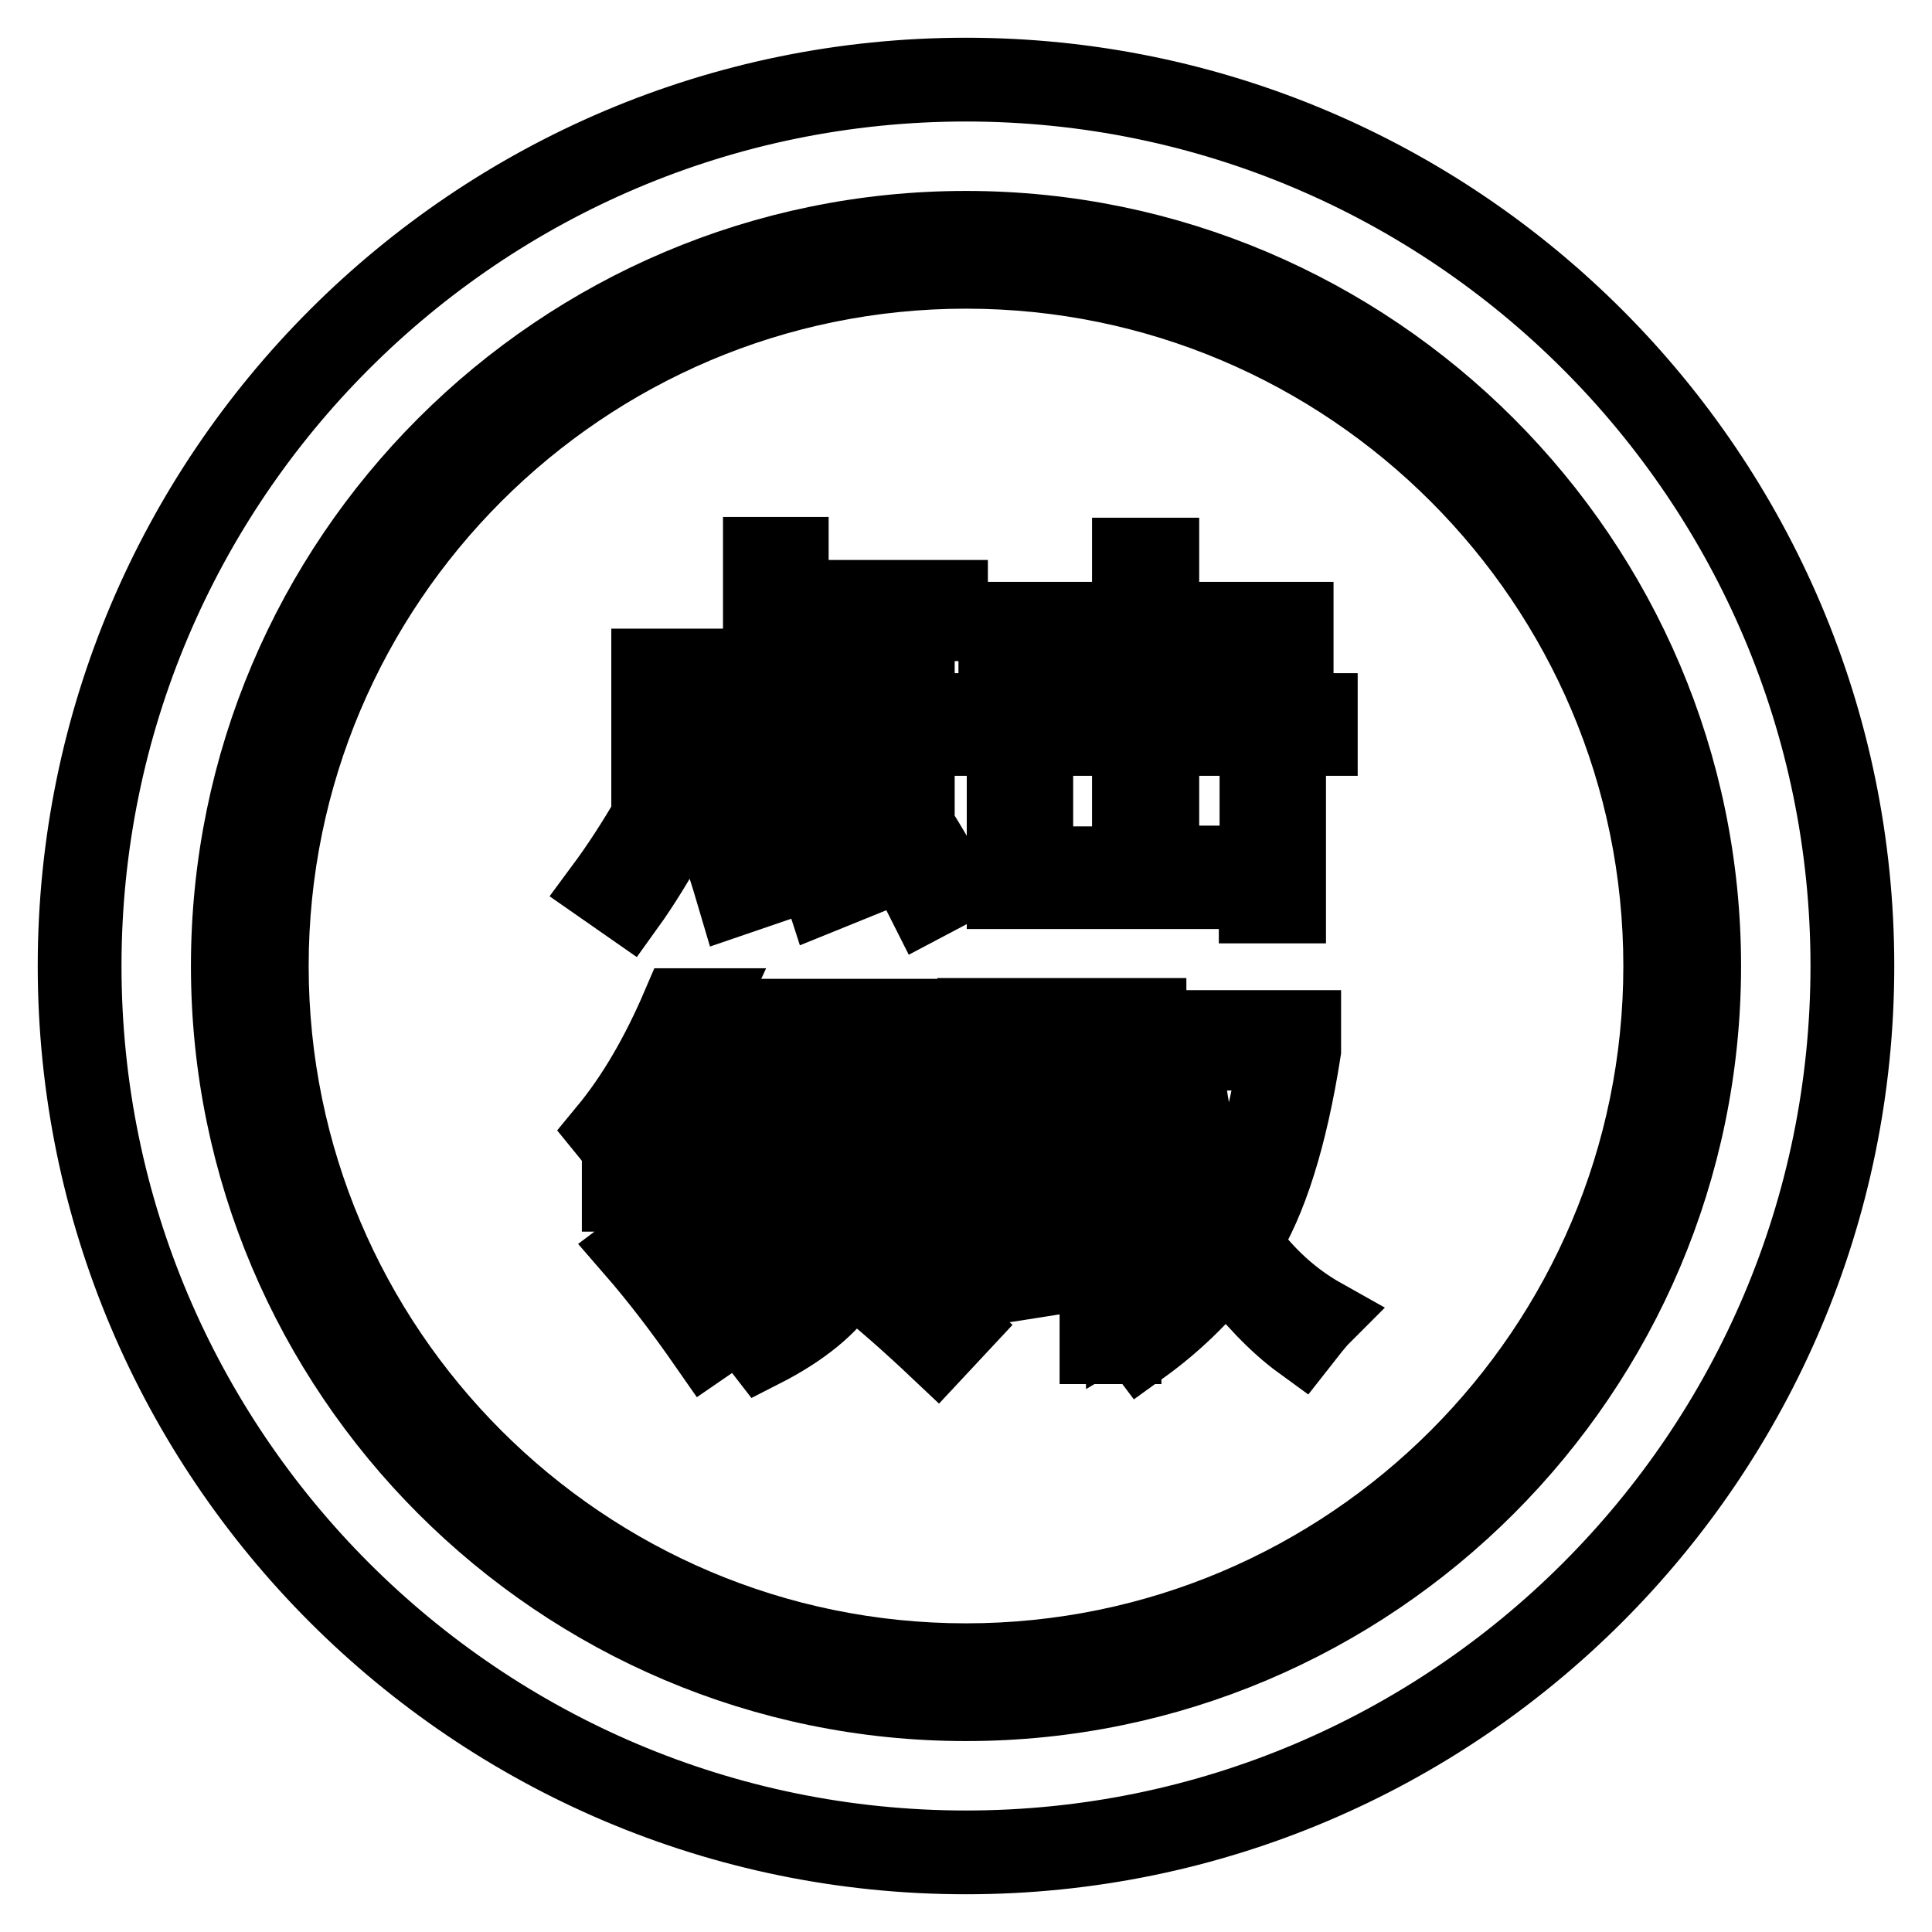
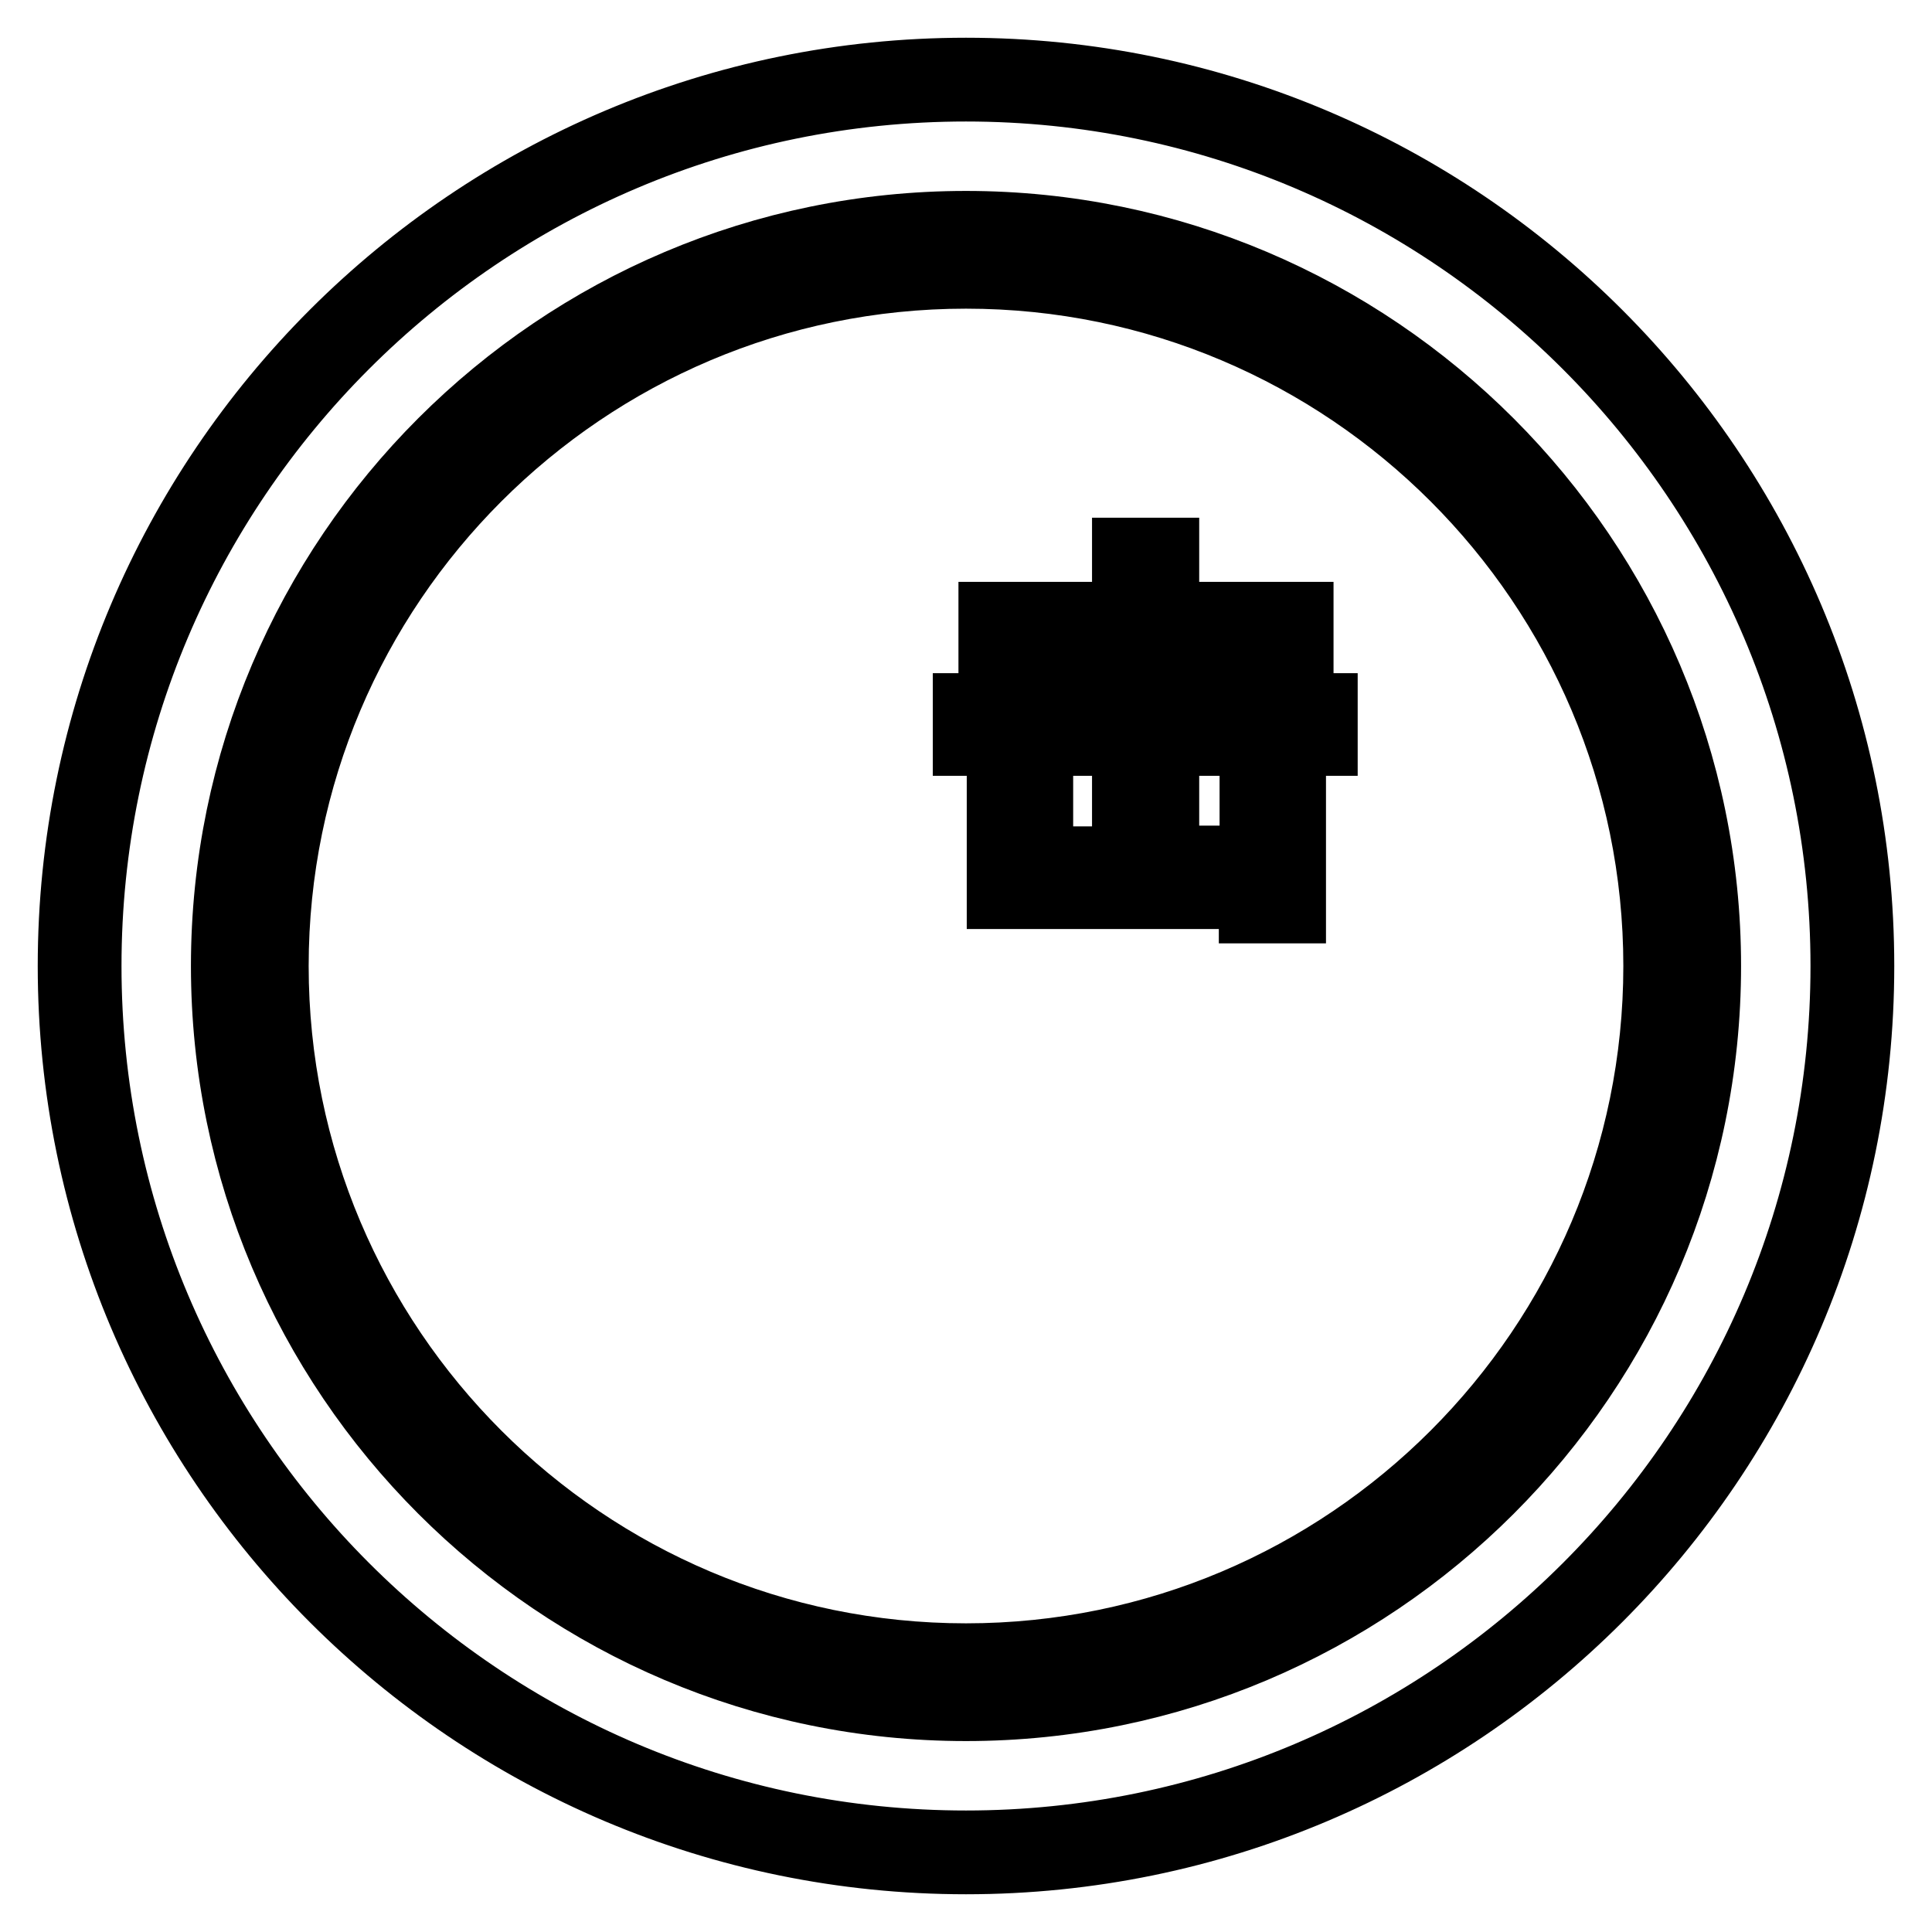
<svg xmlns="http://www.w3.org/2000/svg" version="1.1" x="0px" y="0px" viewBox="0 0 256 256" enable-background="new 0 0 256 256" xml:space="preserve">
  <g>
    <g>
      <path stroke-width="10" fill-opacity="0" stroke="#000000" d="M128,10C62.9,10,10,62.9,10,128c0,65.1,52.9,118,118,118c65.1,0,118-52.9,118-118C246,62.9,193.1,10,128,10L128,10z M128,244.9c-64.5,0-116.9-52.4-116.9-116.9S63.5,11.1,128,11.1S244.9,63.6,244.9,128C244.9,192.5,192.5,244.9,128,244.9L128,244.9z" />
      <path stroke-width="10" fill-opacity="0" stroke="#000000" d="M128,30.3c-53.8,0-97.7,43.8-97.7,97.7c0,53.8,43.8,97.7,97.7,97.7c53.8,0,97.7-43.8,97.7-97.7C225.7,74.2,181.8,30.3,128,30.3L128,30.3z M128,220.1c-50.8,0-92.1-41.3-92.1-92.1S77.2,35.9,128,35.9s92.1,41.3,92.1,92.1S178.8,220.1,128,220.1L128,220.1z" />
-       <path stroke-width="10" fill-opacity="0" stroke="#000000" d="M89.5,109.7c-2.4,4.3-4.5,7.7-6.3,10.2l-3.3-2.3c2-2.7,4.1-5.9,6.3-9.7L89.5,109.7L89.5,109.7z M86,88.3h14.8V73.5h4v5.7h21.1v3.4h-21.1v5.8h16.7v18.1h-3.9v-2H89.8v2H86V88.3L86,88.3z M117.6,91.7H89.8v9.3h27.8V91.7L117.6,91.7z M97.4,107.6c1.4,3.2,2.7,6.5,3.8,10.1l-3.8,1.3c-1-3.4-2.1-6.8-3.3-10.2L97.4,107.6L97.4,107.6z M108.7,107.3c1.5,3.1,2.9,6.4,4.1,9.8l-3.7,1.5c-0.9-2.8-2.2-6.1-3.8-9.9L108.7,107.3L108.7,107.3z M120.2,107.5c2.5,3.8,4.5,7.2,6,10.3l-3.6,1.9c-1.6-3.2-3.5-6.7-5.7-10.5L120.2,107.5L120.2,107.5z" />
      <path stroke-width="10" fill-opacity="0" stroke="#000000" d="M166.5,120.1v-2h-33.4v-16.1h4.1v12.5h12.5V97.8h-21.1v-3.6h21.1v-8.5H132v-3.6h17.7v-8.5h4.2v8.5h17.8v3.6h-17.8v8.5h21v3.6h-21v16.6h12.7v-12.5h4.1v18.1H166.5L166.5,120.1z" />
-       <path stroke-width="10" fill-opacity="0" stroke="#000000" d="M93.7,133.3l-0.6,1.3c2.9,3.3,5.7,6.9,8.4,10.6l-2.8,2.5c-2.4-3.7-4.8-7-7.1-9.9c-2.4,5.2-5.4,10.3-9,15.3c-0.6-1.1-1.4-2.2-2.3-3.3c3.8-4.6,7-10.2,9.7-16.5L93.7,133.3L93.7,133.3z M83.9,165.6l2.8-2.1c1.4,1.7,2.8,3.4,4.2,5.1c1.6-2.9,3.3-6.4,4.9-10.4H82.1V155h17.6v3.2c-2.4,5.3-4.5,9.7-6.5,13.2c1.2,1.5,2.4,3,3.6,4.6l-3.2,2.2C90.4,173.6,87.2,169.4,83.9,165.6z M88.7,145.9l2.9-1.4c1.4,2.2,2.7,4.6,3.9,7l-3.2,1.7C91.5,151.2,90.3,148.8,88.7,145.9z M111.8,149.6h3.4v7c0,3.5-0.4,6.5-1.1,9c4.5,3.3,8.8,6.7,12.9,10.3l-2.8,3c-3.6-3.4-7.4-6.8-11.5-10c-0.1,0.3-0.3,0.6-0.5,0.8c-2.1,3.4-5.9,6.5-11.2,9.2c-1-1.3-1.9-2.3-2.6-3.1c5.2-2.2,8.7-4.9,10.7-7.8c1.9-2.6,2.8-6.4,2.8-11.4V149.6L111.8,149.6z M102.4,144.4h8.3l1.2-6.4h-11.7v-3.3h26.9v3.3h-11.4l-1.3,6.4h10.6v22.4h-3.4v-19.2h-15.7V167h-3.4L102.4,144.4L102.4,144.4z" />
-       <path stroke-width="10" fill-opacity="0" stroke="#000000" d="M128.5,167.4c1.4-0.2,2.8-0.4,4.2-0.5v-29h-3.5v-3.3h23v1.6h20.5v3c-1.8,11.5-4.5,20-8,25.5c3,4.2,6.5,7.4,10.6,9.7c-0.9,0.9-1.8,2.1-2.9,3.5c-3.3-2.4-6.6-5.9-9.9-10.2c-3.2,4.1-6.9,7.7-11.2,10.8c-0.9-1.2-1.7-2.2-2.4-3v2.9h-3.5v-10.1c-5.7,0.9-11.2,1.8-16.4,2.6L128.5,167.4z M136.3,145.1h9.2v-7.2h-9.2V145.1z M136.3,155.3h9.2v-7.2h-9.2V155.3z M145.4,165.1v-6.8h-9.2v8.2C139.2,166,142.2,165.6,145.4,165.1z M151.8,139.5v-1.5h-2.9v26.7c1.8-0.3,3.5-0.6,5.3-0.9c-0.1,1.3-0.1,2.4-0.1,3.2c-1.8,0.3-3.5,0.5-5.2,0.8v7.5c4.4-2.6,8.2-6.1,11.6-10.6c-3.6-5.8-5.9-14.2-7-25.2H151.8L151.8,139.5z M169.2,139.5h-12.2c0.7,9.2,2.7,16.5,5.7,22.1C165.4,157,167.5,149.6,169.2,139.5z" />
    </g>
  </g>
</svg>